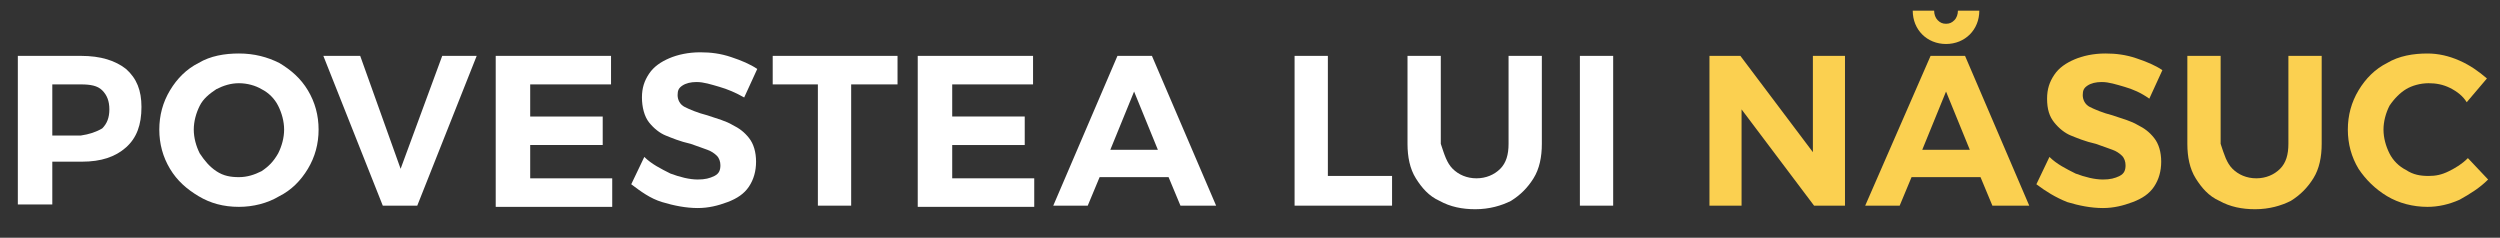
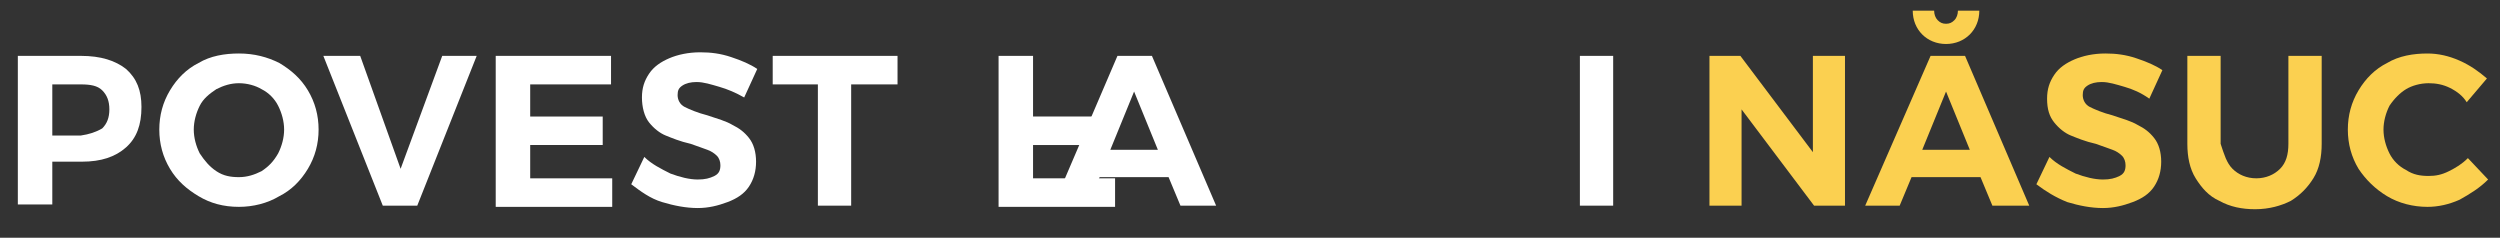
<svg xmlns="http://www.w3.org/2000/svg" version="1.1" id="Layer_1" x="0px" y="0px" viewBox="0 0 210.3 20" style="enable-background:new 0 0 210.3 20;" xml:space="preserve">
  <rect x="0" y="0" width="210.3" height="20" fill="#333333" stroke="none" />
  <style type="text/css">
	.st0{fill:#FFFFFF;}
	.st1{fill:#FBD050;}
</style>
  <g>
    <path class="st0" d="M10.6,5.8c0.9,0.8,1.3,1.8,1.3,3.2c0,1.5-0.4,2.6-1.3,3.4c-0.9,0.8-2.1,1.2-3.7,1.2H4.4v3.6H1.5V4.7h5.3   C8.5,4.7,9.7,5.1,10.6,5.8z M8.6,10.8C9,10.4,9.2,9.9,9.2,9.2c0-0.7-0.2-1.2-0.6-1.6c-0.4-0.4-1-0.5-1.8-0.5H4.4v4.3h2.4   C7.5,11.3,8.1,11.1,8.6,10.8z" />
    <path class="st0" d="M23.5,5.3c1,0.6,1.8,1.3,2.4,2.3c0.6,1,0.9,2.1,0.9,3.3c0,1.2-0.3,2.3-0.9,3.3c-0.6,1-1.4,1.8-2.4,2.3   c-1,0.6-2.2,0.9-3.4,0.9c-1.3,0-2.4-0.3-3.4-0.9c-1-0.6-1.8-1.3-2.4-2.3c-0.6-1-0.9-2.1-0.9-3.3c0-1.2,0.3-2.3,0.9-3.3   c0.6-1,1.4-1.8,2.4-2.3c1-0.6,2.2-0.8,3.4-0.8C21.4,4.5,22.5,4.8,23.5,5.3z M18.2,7.5c-0.6,0.4-1.1,0.8-1.4,1.4s-0.5,1.3-0.5,2   c0,0.7,0.2,1.4,0.5,2c0.4,0.6,0.8,1.1,1.4,1.5c0.6,0.4,1.2,0.5,1.9,0.5c0.7,0,1.3-0.2,1.9-0.5c0.6-0.4,1-0.8,1.4-1.5   c0.3-0.6,0.5-1.3,0.5-2c0-0.7-0.2-1.4-0.5-2c-0.3-0.6-0.8-1.1-1.4-1.4C21.5,7.2,20.8,7,20.1,7C19.4,7,18.8,7.2,18.2,7.5z" />
    <path class="st0" d="M27.2,4.7h3.1l3.4,9.5l3.5-9.5h2.9l-5,12.6h-2.9L27.2,4.7z" />
    <path class="st0" d="M41.8,4.7h9.6v2.4h-6.8v2.7h6.1v2.4h-6.1v2.8h6.9v2.4h-9.8V4.7z" />
    <path class="st0" d="M60.5,7.3c-0.7-0.2-1.3-0.4-1.9-0.4c-0.5,0-0.9,0.1-1.2,0.3C57.1,7.4,57,7.6,57,8c0,0.4,0.2,0.8,0.6,1   c0.4,0.2,1.1,0.5,1.9,0.7c0.9,0.3,1.6,0.5,2.1,0.8c0.6,0.3,1,0.6,1.4,1.1c0.4,0.5,0.6,1.2,0.6,2c0,0.8-0.2,1.5-0.6,2.1   s-1,1-1.8,1.3s-1.6,0.5-2.5,0.5c-1,0-2-0.2-3-0.5s-1.8-0.9-2.6-1.5l1.1-2.3c0.6,0.6,1.4,1,2.2,1.4c0.8,0.3,1.6,0.5,2.3,0.5   c0.6,0,1-0.1,1.4-0.3s0.5-0.5,0.5-0.9c0-0.3-0.1-0.6-0.3-0.8c-0.2-0.2-0.5-0.4-0.8-0.5c-0.3-0.1-0.8-0.3-1.4-0.5   c-0.9-0.2-1.6-0.5-2.1-0.7c-0.5-0.2-1-0.6-1.4-1.1S54,9,54,8.2c0-0.8,0.2-1.4,0.6-2c0.4-0.6,1-1,1.7-1.3s1.6-0.5,2.6-0.5   c0.9,0,1.7,0.1,2.6,0.4s1.6,0.6,2.2,1l-1.1,2.4C61.9,7.8,61.2,7.5,60.5,7.3z" />
    <path class="st0" d="M65,4.7h10.5v2.4h-3.9v10.2h-2.8V7.1H65V4.7z" />
-     <path class="st0" d="M77.3,4.7h9.6v2.4h-6.8v2.7h6.1v2.4h-6.1v2.8h6.9v2.4h-9.8V4.7z" />
+     <path class="st0" d="M77.3,4.7h9.6v2.4v2.7h6.1v2.4h-6.1v2.8h6.9v2.4h-9.8V4.7z" />
    <path class="st0" d="M99.3,17.3l-1-2.4h-5.8l-1,2.4h-2.9L94,4.7h2.9l5.4,12.6H99.3z M93.4,12.6h4l-2-4.9L93.4,12.6z" />
-     <path class="st0" d="M108.9,4.7h2.8v10.1h5.4v2.5h-8.2V4.7z" />
-     <path class="st0" d="M122.2,14.2c0.5,0.5,1.2,0.8,2,0.8c0.8,0,1.5-0.3,2-0.8c0.5-0.5,0.7-1.2,0.7-2.1V4.7h2.8v7.4   c0,1.1-0.2,2.1-0.7,2.9s-1.1,1.4-1.9,1.9c-0.8,0.4-1.8,0.7-3,0.7c-1.1,0-2.1-0.2-3-0.7c-0.9-0.4-1.5-1.1-2-1.9s-0.7-1.8-0.7-2.9   V4.7h2.8v7.4C121.5,13,121.7,13.7,122.2,14.2z" />
    <path class="st0" d="M132.9,4.7h2.8v12.6h-2.8V4.7z" />
    <path class="st1" d="M152.5,4.7h2.7v12.6h-2.6l-6.1-8.1v8.1h-2.7V4.7h2.6l6.1,8.1V4.7z" />
    <path class="st1" d="M167.6,17.3l-1-2.4h-5.8l-1,2.4h-2.9l5.5-12.6h2.9l5.4,12.6H167.6z M163,1.7c0.2,0.2,0.4,0.3,0.7,0.3   s0.5-0.1,0.7-0.3c0.2-0.2,0.3-0.5,0.3-0.8h1.8c0,0.8-0.3,1.5-0.8,2c-0.5,0.5-1.2,0.8-2,0.8c-0.8,0-1.5-0.3-2-0.8   c-0.5-0.5-0.8-1.2-0.8-2h1.8C162.7,1.2,162.8,1.5,163,1.7z M161.7,12.6h4l-2-4.9L161.7,12.6z" />
    <path class="st1" d="M178.7,7.3c-0.7-0.2-1.3-0.4-1.9-0.4c-0.5,0-0.9,0.1-1.2,0.3c-0.3,0.2-0.4,0.4-0.4,0.8c0,0.4,0.2,0.8,0.6,1   s1.1,0.5,1.9,0.7c0.9,0.3,1.6,0.5,2.1,0.8c0.6,0.3,1,0.6,1.4,1.1c0.4,0.5,0.6,1.2,0.6,2c0,0.8-0.2,1.5-0.6,2.1s-1,1-1.8,1.3   s-1.6,0.5-2.5,0.5c-1,0-2-0.2-3-0.5c-1-0.4-1.8-0.9-2.6-1.5l1.1-2.3c0.6,0.6,1.4,1,2.2,1.4c0.8,0.3,1.6,0.5,2.3,0.5   c0.6,0,1-0.1,1.4-0.3s0.5-0.5,0.5-0.9c0-0.3-0.1-0.6-0.3-0.8c-0.2-0.2-0.5-0.4-0.8-0.5c-0.3-0.1-0.8-0.3-1.4-0.5   c-0.9-0.2-1.6-0.5-2.1-0.7s-1-0.6-1.4-1.1c-0.4-0.5-0.6-1.1-0.6-2c0-0.8,0.2-1.4,0.6-2c0.4-0.6,1-1,1.7-1.3   c0.7-0.3,1.6-0.5,2.6-0.5c0.9,0,1.7,0.1,2.6,0.4s1.6,0.6,2.2,1l-1.1,2.4C180.1,7.8,179.4,7.5,178.7,7.3z" />
    <path class="st1" d="M187.8,14.2c0.5,0.5,1.2,0.8,2,0.8c0.8,0,1.5-0.3,2-0.8c0.5-0.5,0.7-1.2,0.7-2.1V4.7h2.8v7.4   c0,1.1-0.2,2.1-0.7,2.9s-1.1,1.4-1.9,1.9c-0.8,0.4-1.8,0.7-3,0.7c-1.1,0-2.1-0.2-3-0.7c-0.9-0.4-1.5-1.1-2-1.9s-0.7-1.8-0.7-2.9   V4.7h2.8v7.4C187.1,13,187.3,13.7,187.8,14.2z" />
    <path class="st1" d="M206.1,7.4c-0.6-0.3-1.2-0.4-1.8-0.4c-0.7,0-1.4,0.2-1.9,0.5s-1,0.8-1.4,1.4c-0.3,0.6-0.5,1.3-0.5,2   c0,0.7,0.2,1.4,0.5,2c0.3,0.6,0.8,1.1,1.4,1.4c0.6,0.4,1.2,0.5,1.9,0.5c0.6,0,1.1-0.1,1.7-0.4c0.6-0.3,1.1-0.6,1.6-1.1l1.7,1.8   c-0.7,0.7-1.5,1.2-2.4,1.7c-0.9,0.4-1.8,0.6-2.7,0.6c-1.2,0-2.4-0.3-3.4-0.9c-1-0.6-1.8-1.4-2.4-2.3c-0.6-1-0.9-2.1-0.9-3.3   c0-1.2,0.3-2.3,0.9-3.3s1.4-1.8,2.4-2.3c1-0.6,2.2-0.8,3.4-0.8c0.9,0,1.8,0.2,2.7,0.6c0.9,0.4,1.6,0.9,2.3,1.5l-1.7,2   C207.2,8.1,206.7,7.7,206.1,7.4z" />
  </g>
</svg>